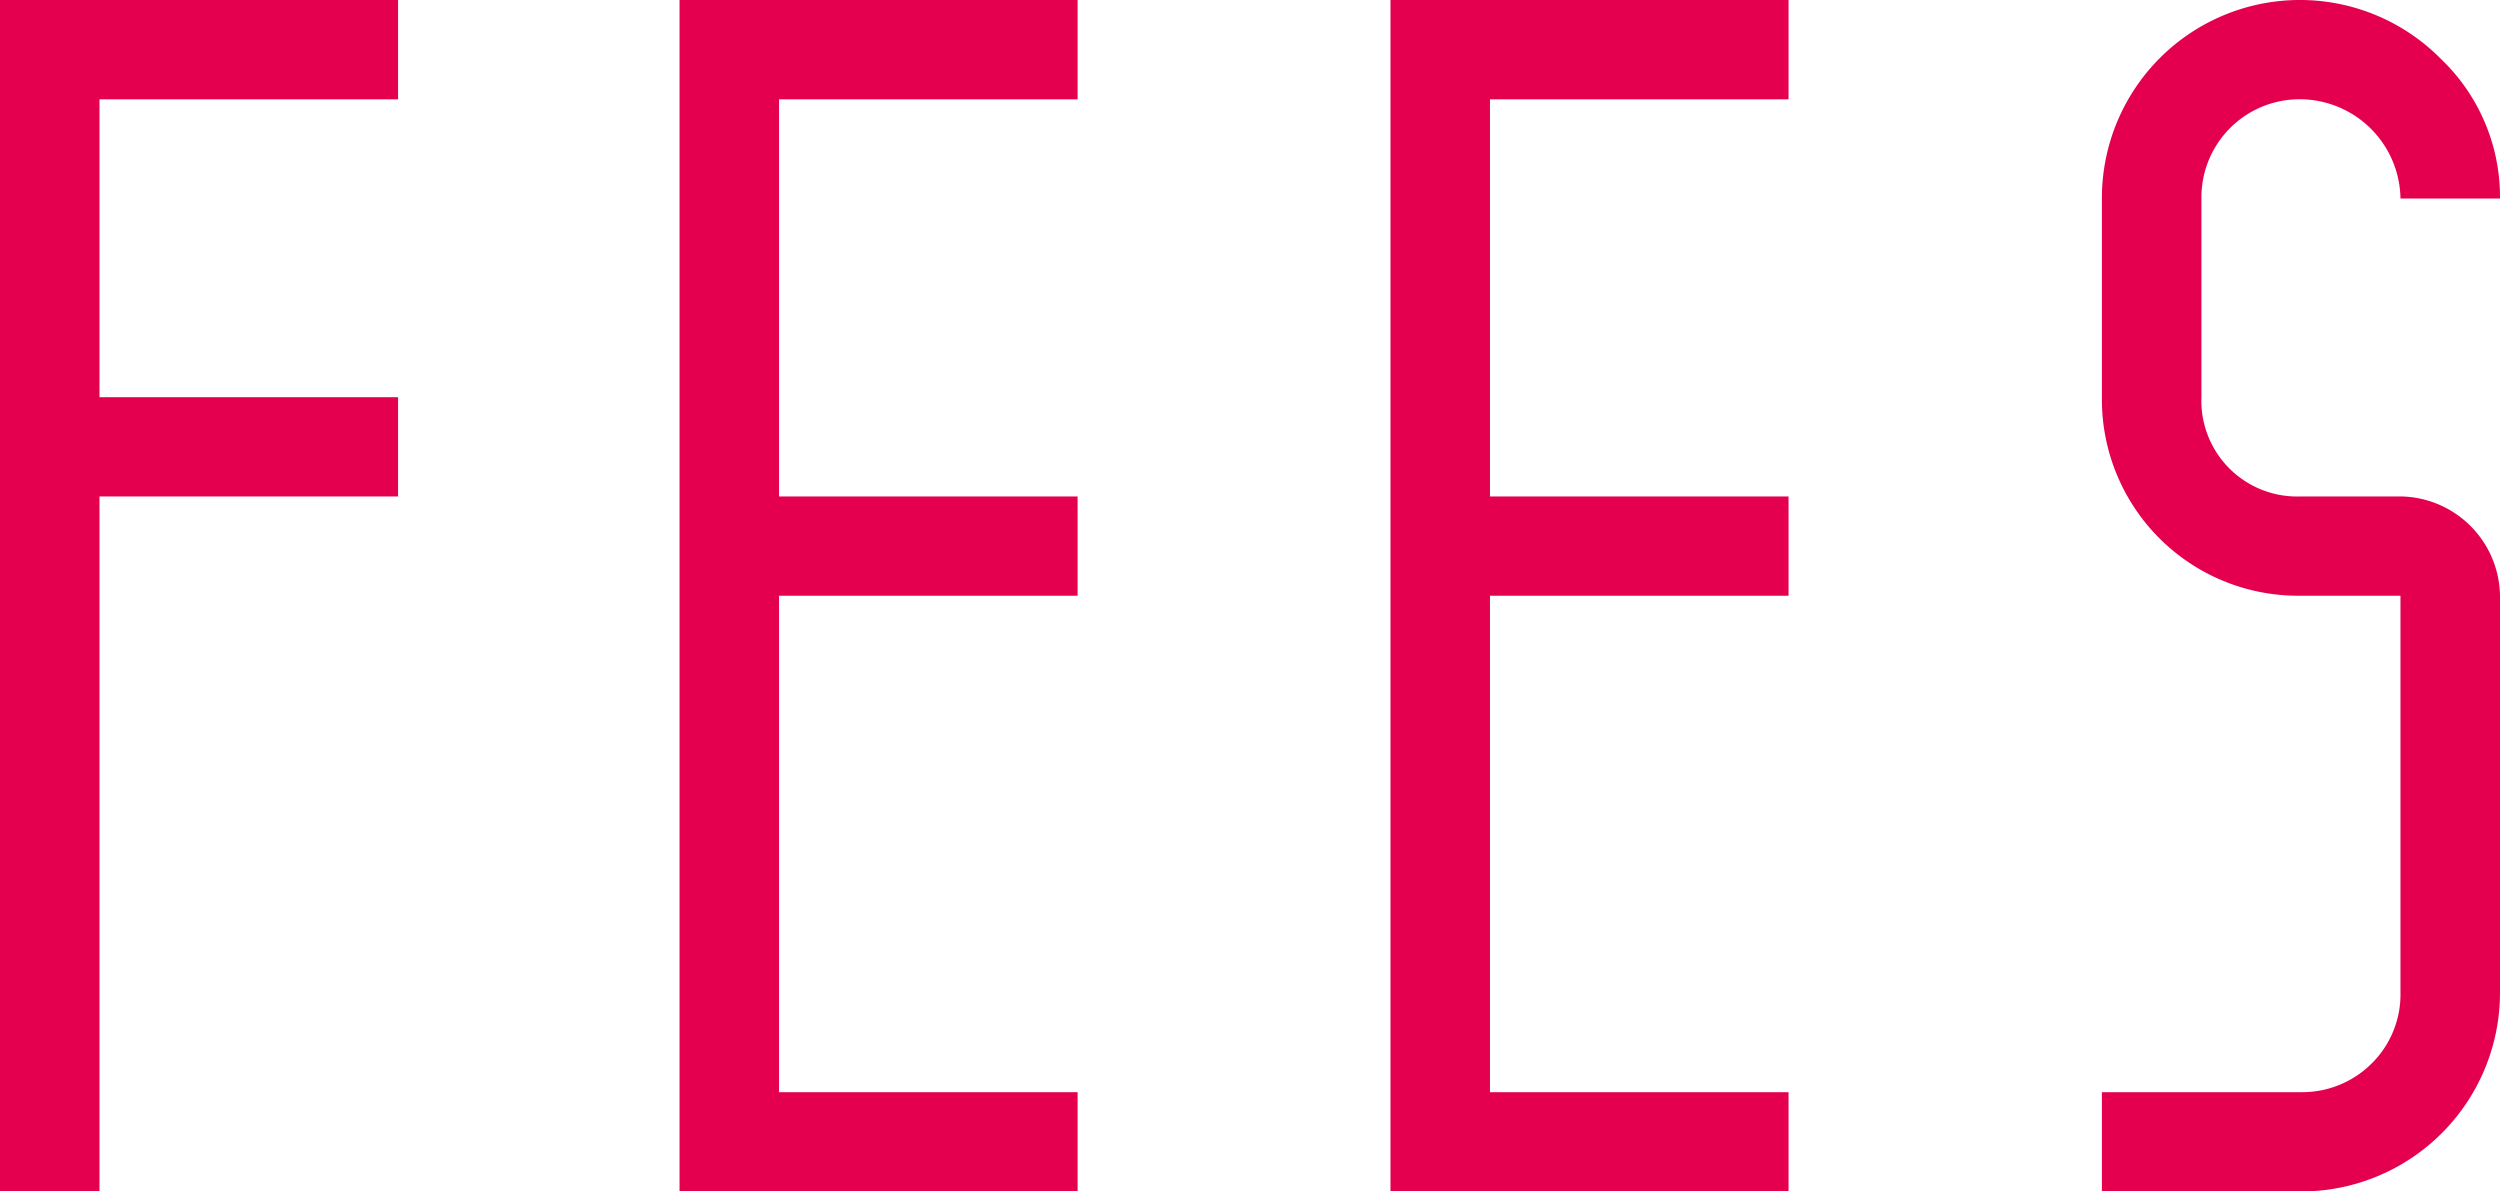
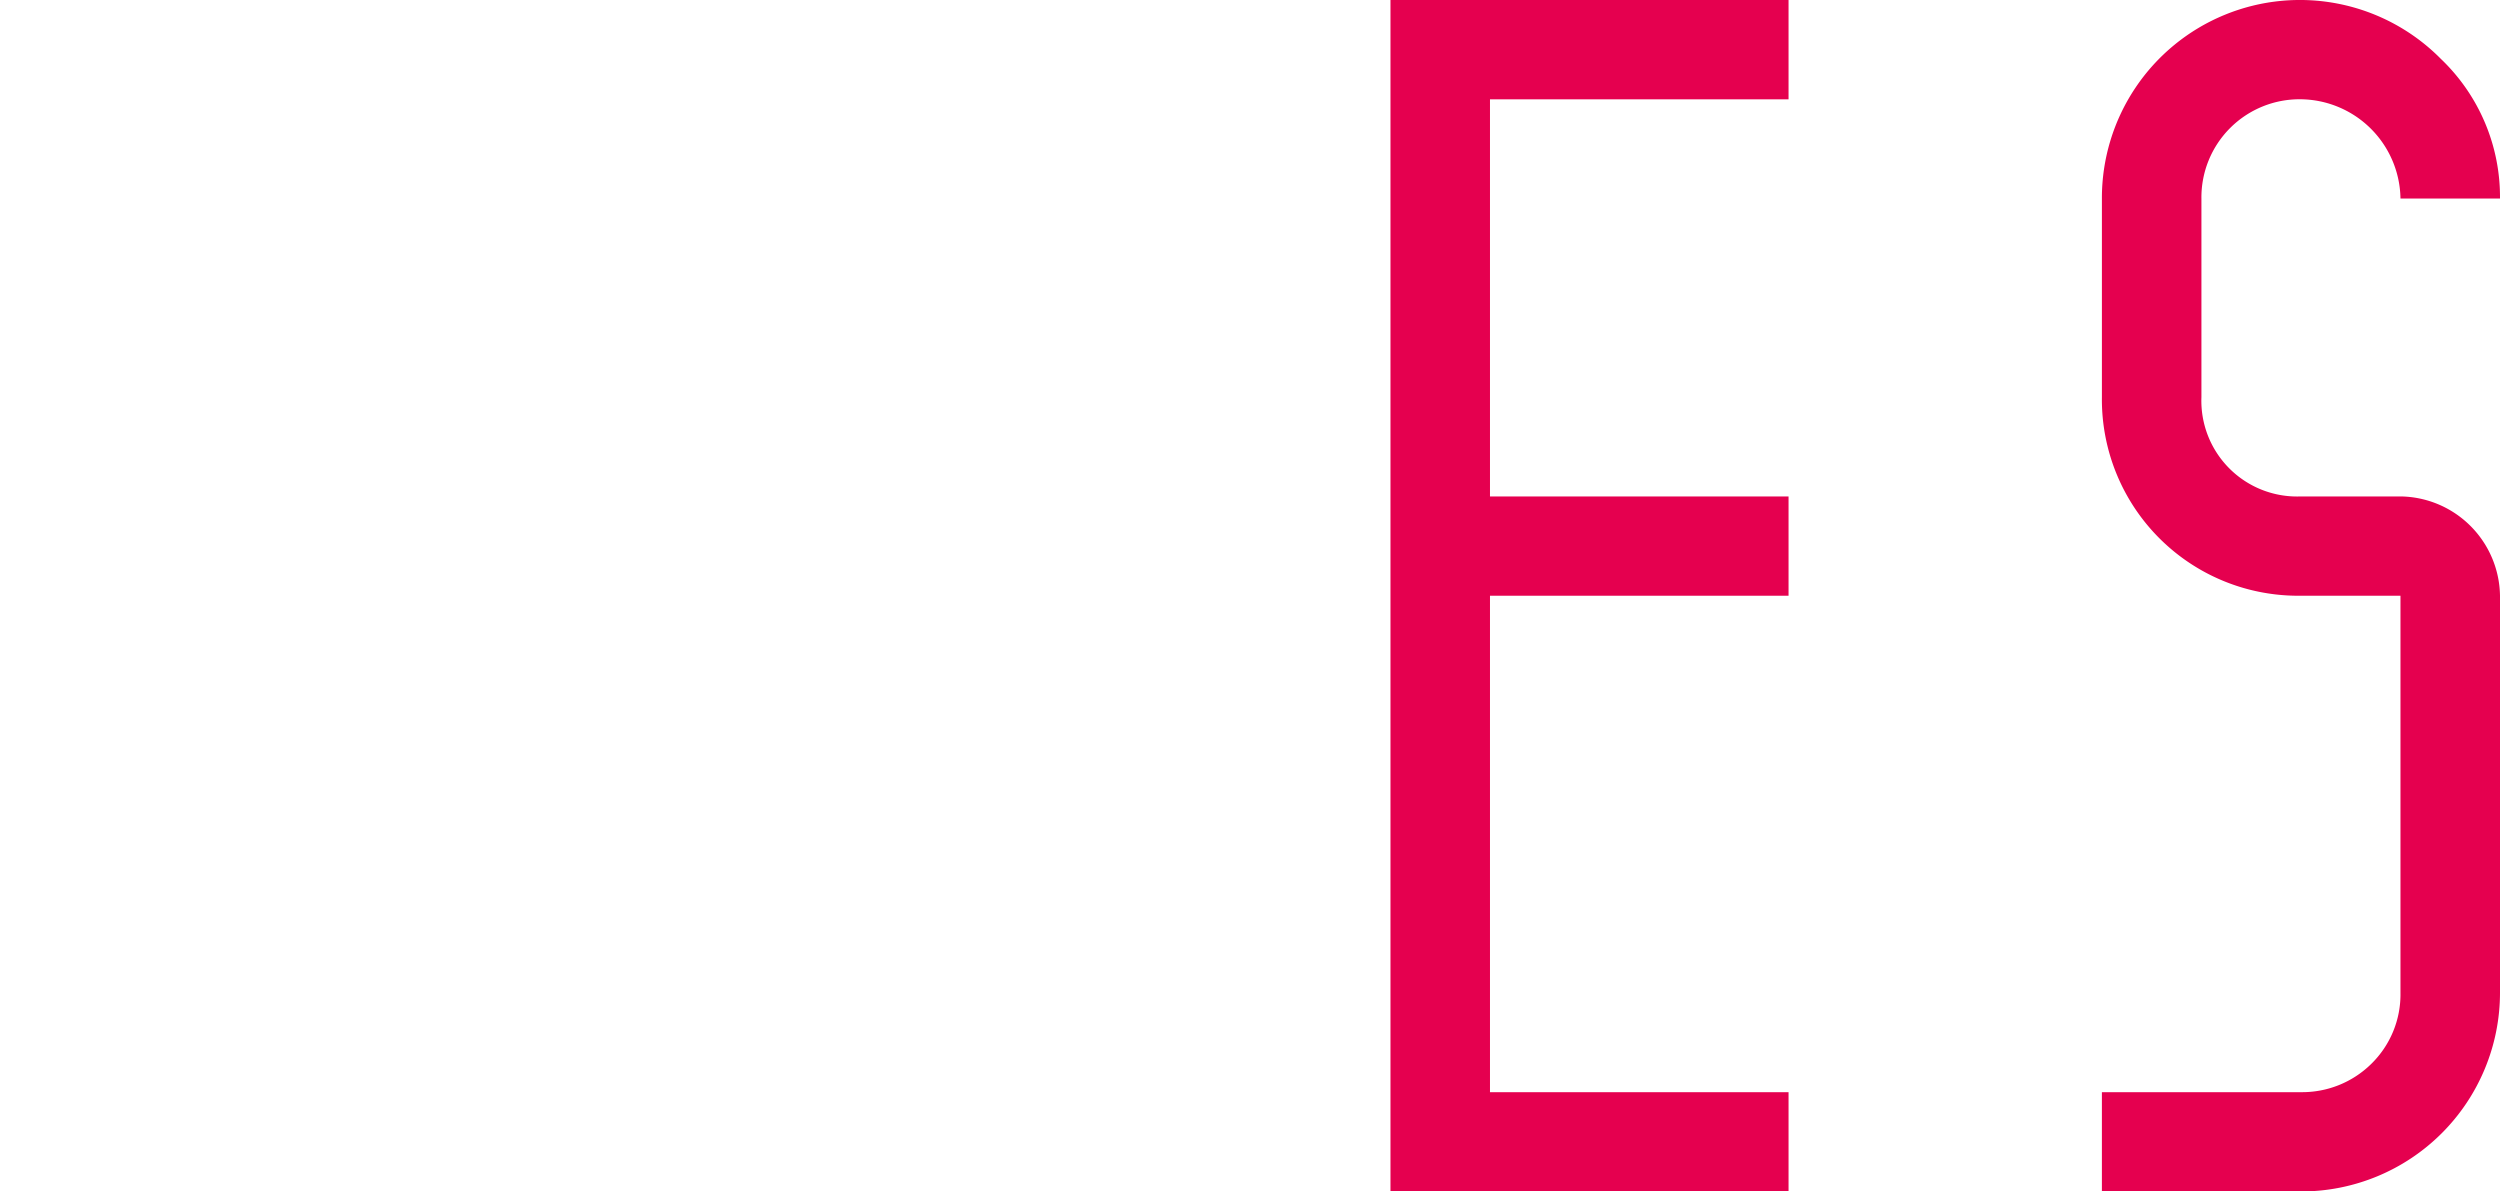
<svg xmlns="http://www.w3.org/2000/svg" width="363" height="173" viewBox="0 0 363 173">
  <g id="グループ_3159" data-name="グループ 3159" transform="translate(-2294.673 -1555.081)">
-     <path id="パス_8532" data-name="パス 8532" d="M2294.673,1728.081v-173h57.8V1569.5h-43.354v43.251h43.354v14.415h-43.354v100.917Z" transform="translate(0 0)" fill="#e5004f" />
-     <path id="パス_8533" data-name="パス 8533" d="M2358.82,1728.081v-173h57.8V1569.5h-43.352v57.666h43.352v14.417h-43.352v72.084h43.352v14.417Z" transform="translate(34.521 0)" fill="#e5004f" />
    <path id="パス_8534" data-name="パス 8534" d="M2425.932,1728.081v-173h57.8V1569.5h-43.352v57.666h43.352v14.417h-43.352v72.084h43.352v14.417Z" transform="translate(70.638 0)" fill="#e5004f" />
    <path id="パス_8535" data-name="パス 8535" d="M2493.089,1728.081v-14.417h28.9a14.3,14.3,0,0,0,10.162-4.055,14.1,14.1,0,0,0,4.291-10.361V1641.58H2521.99a28.5,28.5,0,0,1-28.9-28.832v-28.835a28.755,28.755,0,0,1,49.224-20.274,27.7,27.7,0,0,1,8.58,20.274h-14.451a14.635,14.635,0,0,0-14.453-14.417,14.243,14.243,0,0,0-14.449,14.417v28.835a13.9,13.9,0,0,0,14.449,14.415h14.453a14.638,14.638,0,0,1,14.451,14.417v57.668a28.873,28.873,0,0,1-28.9,28.833Z" transform="translate(106.779 0)" fill="#e5004f" />
  </g>
</svg>